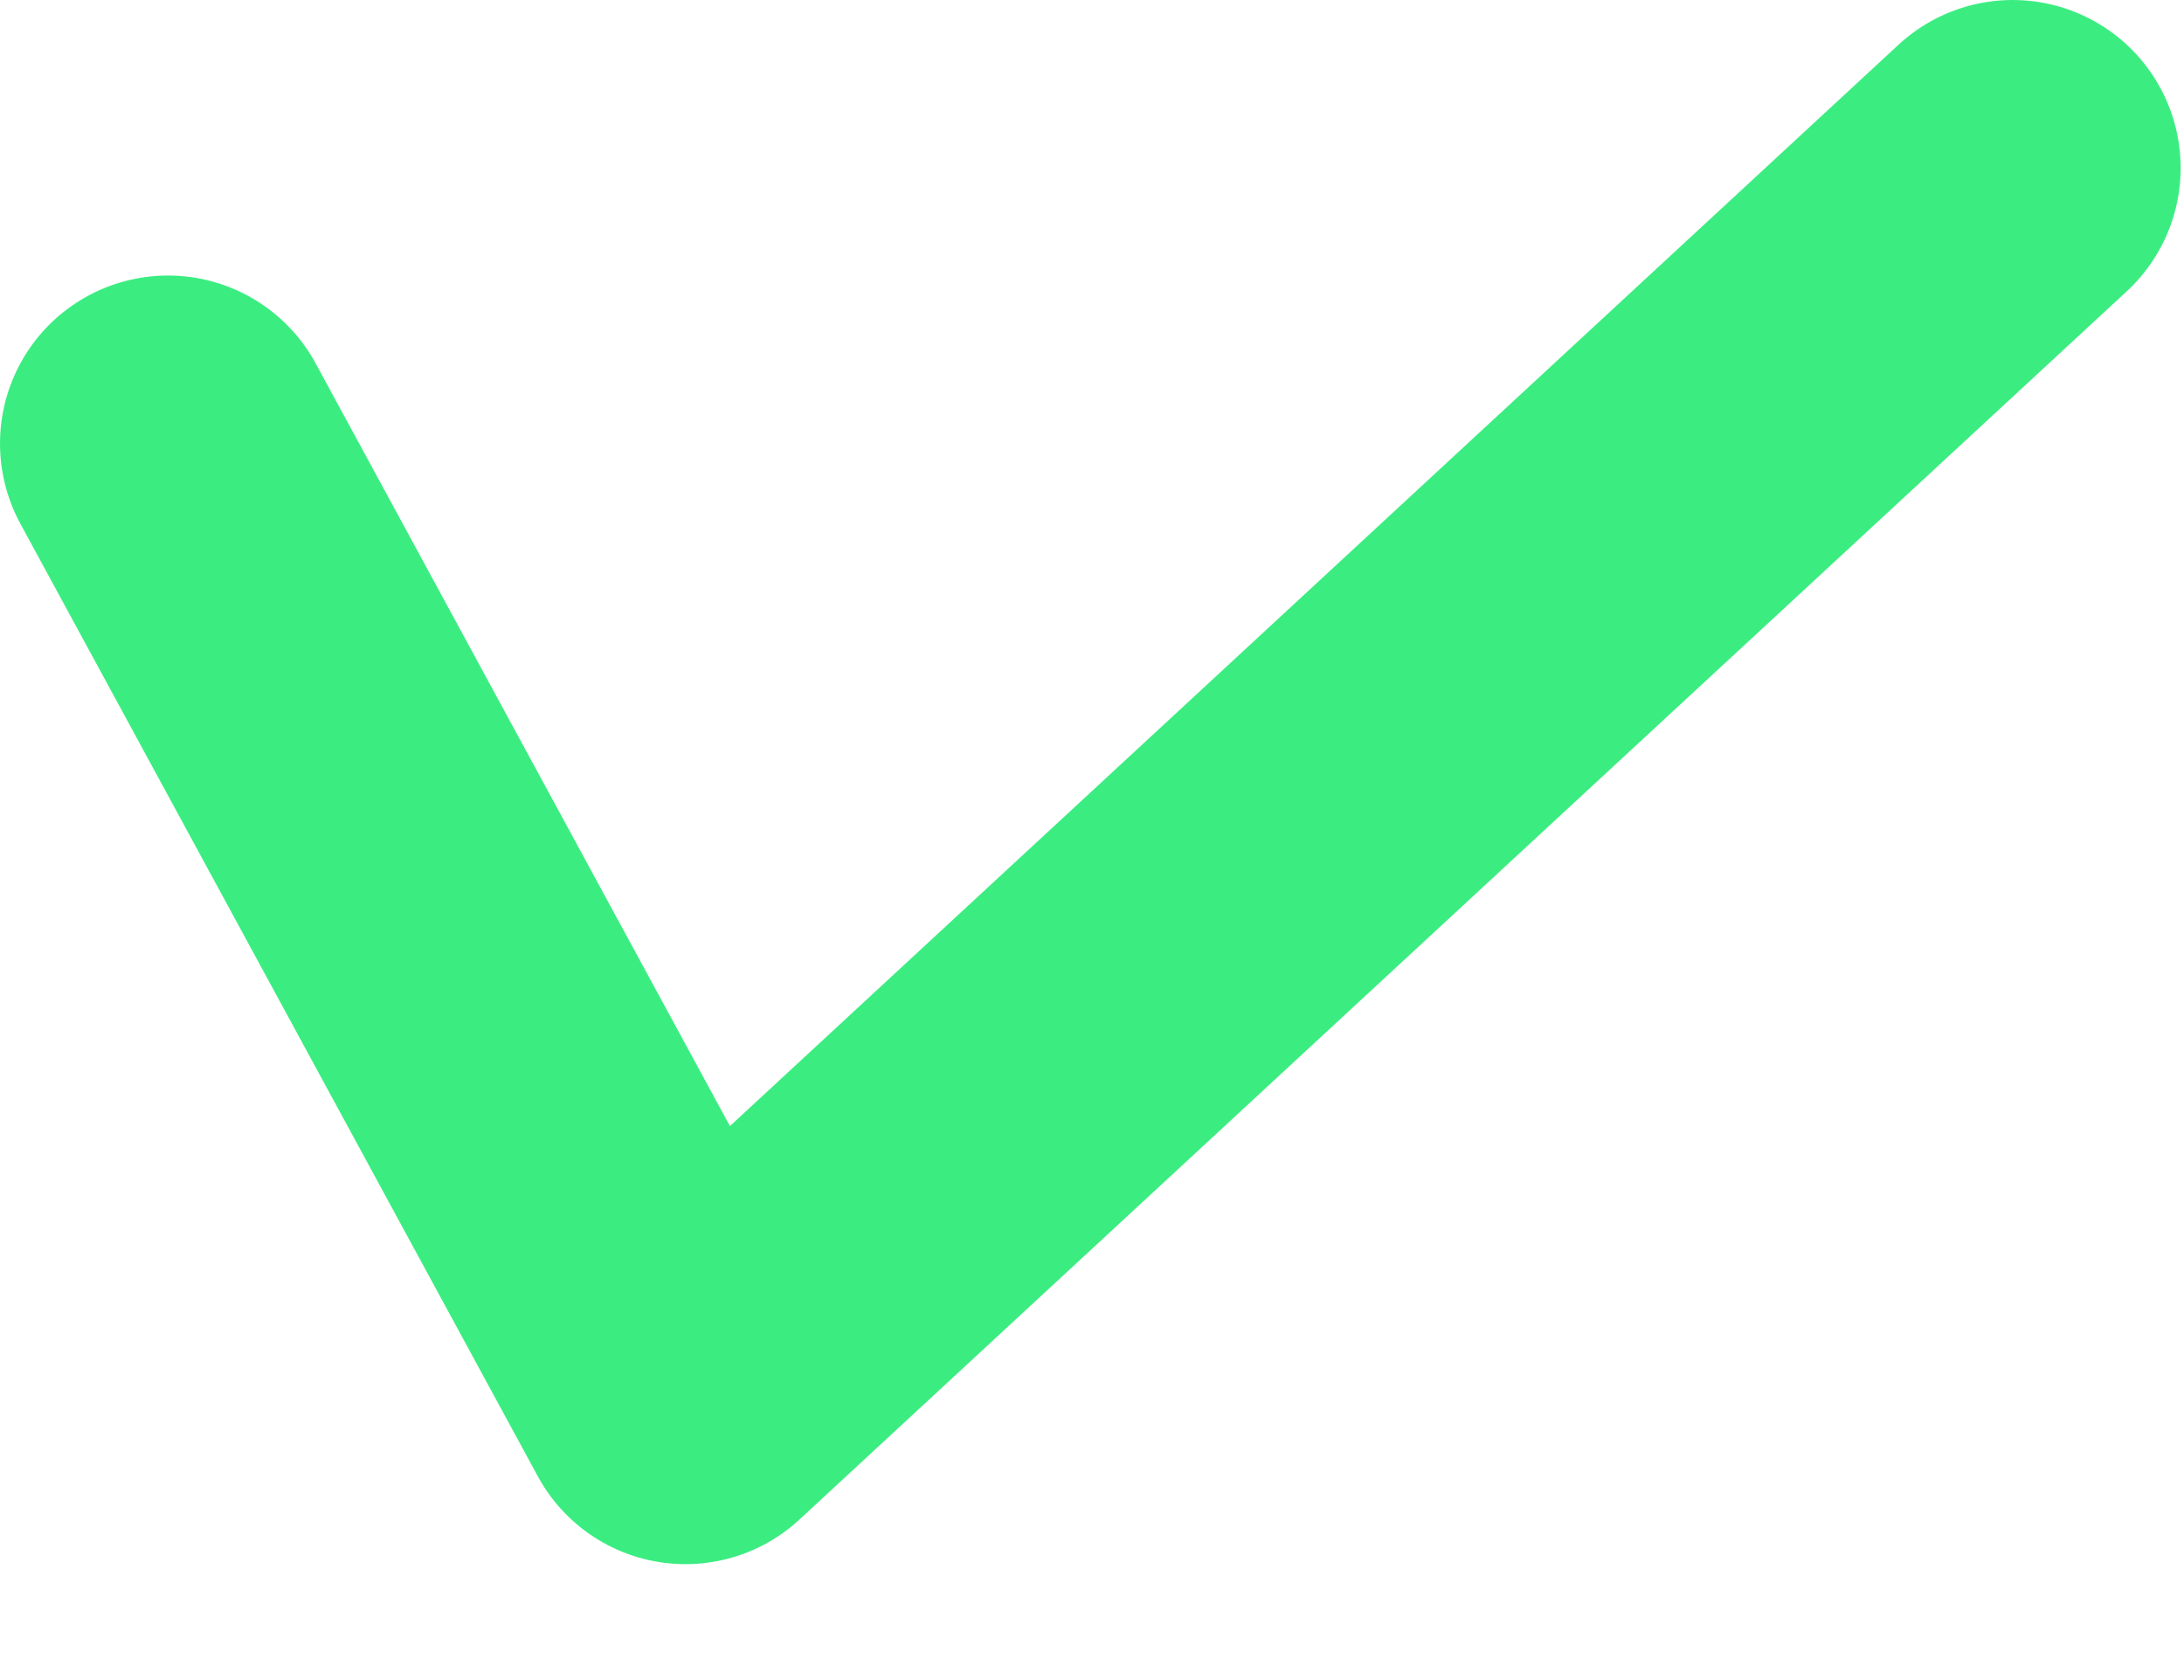
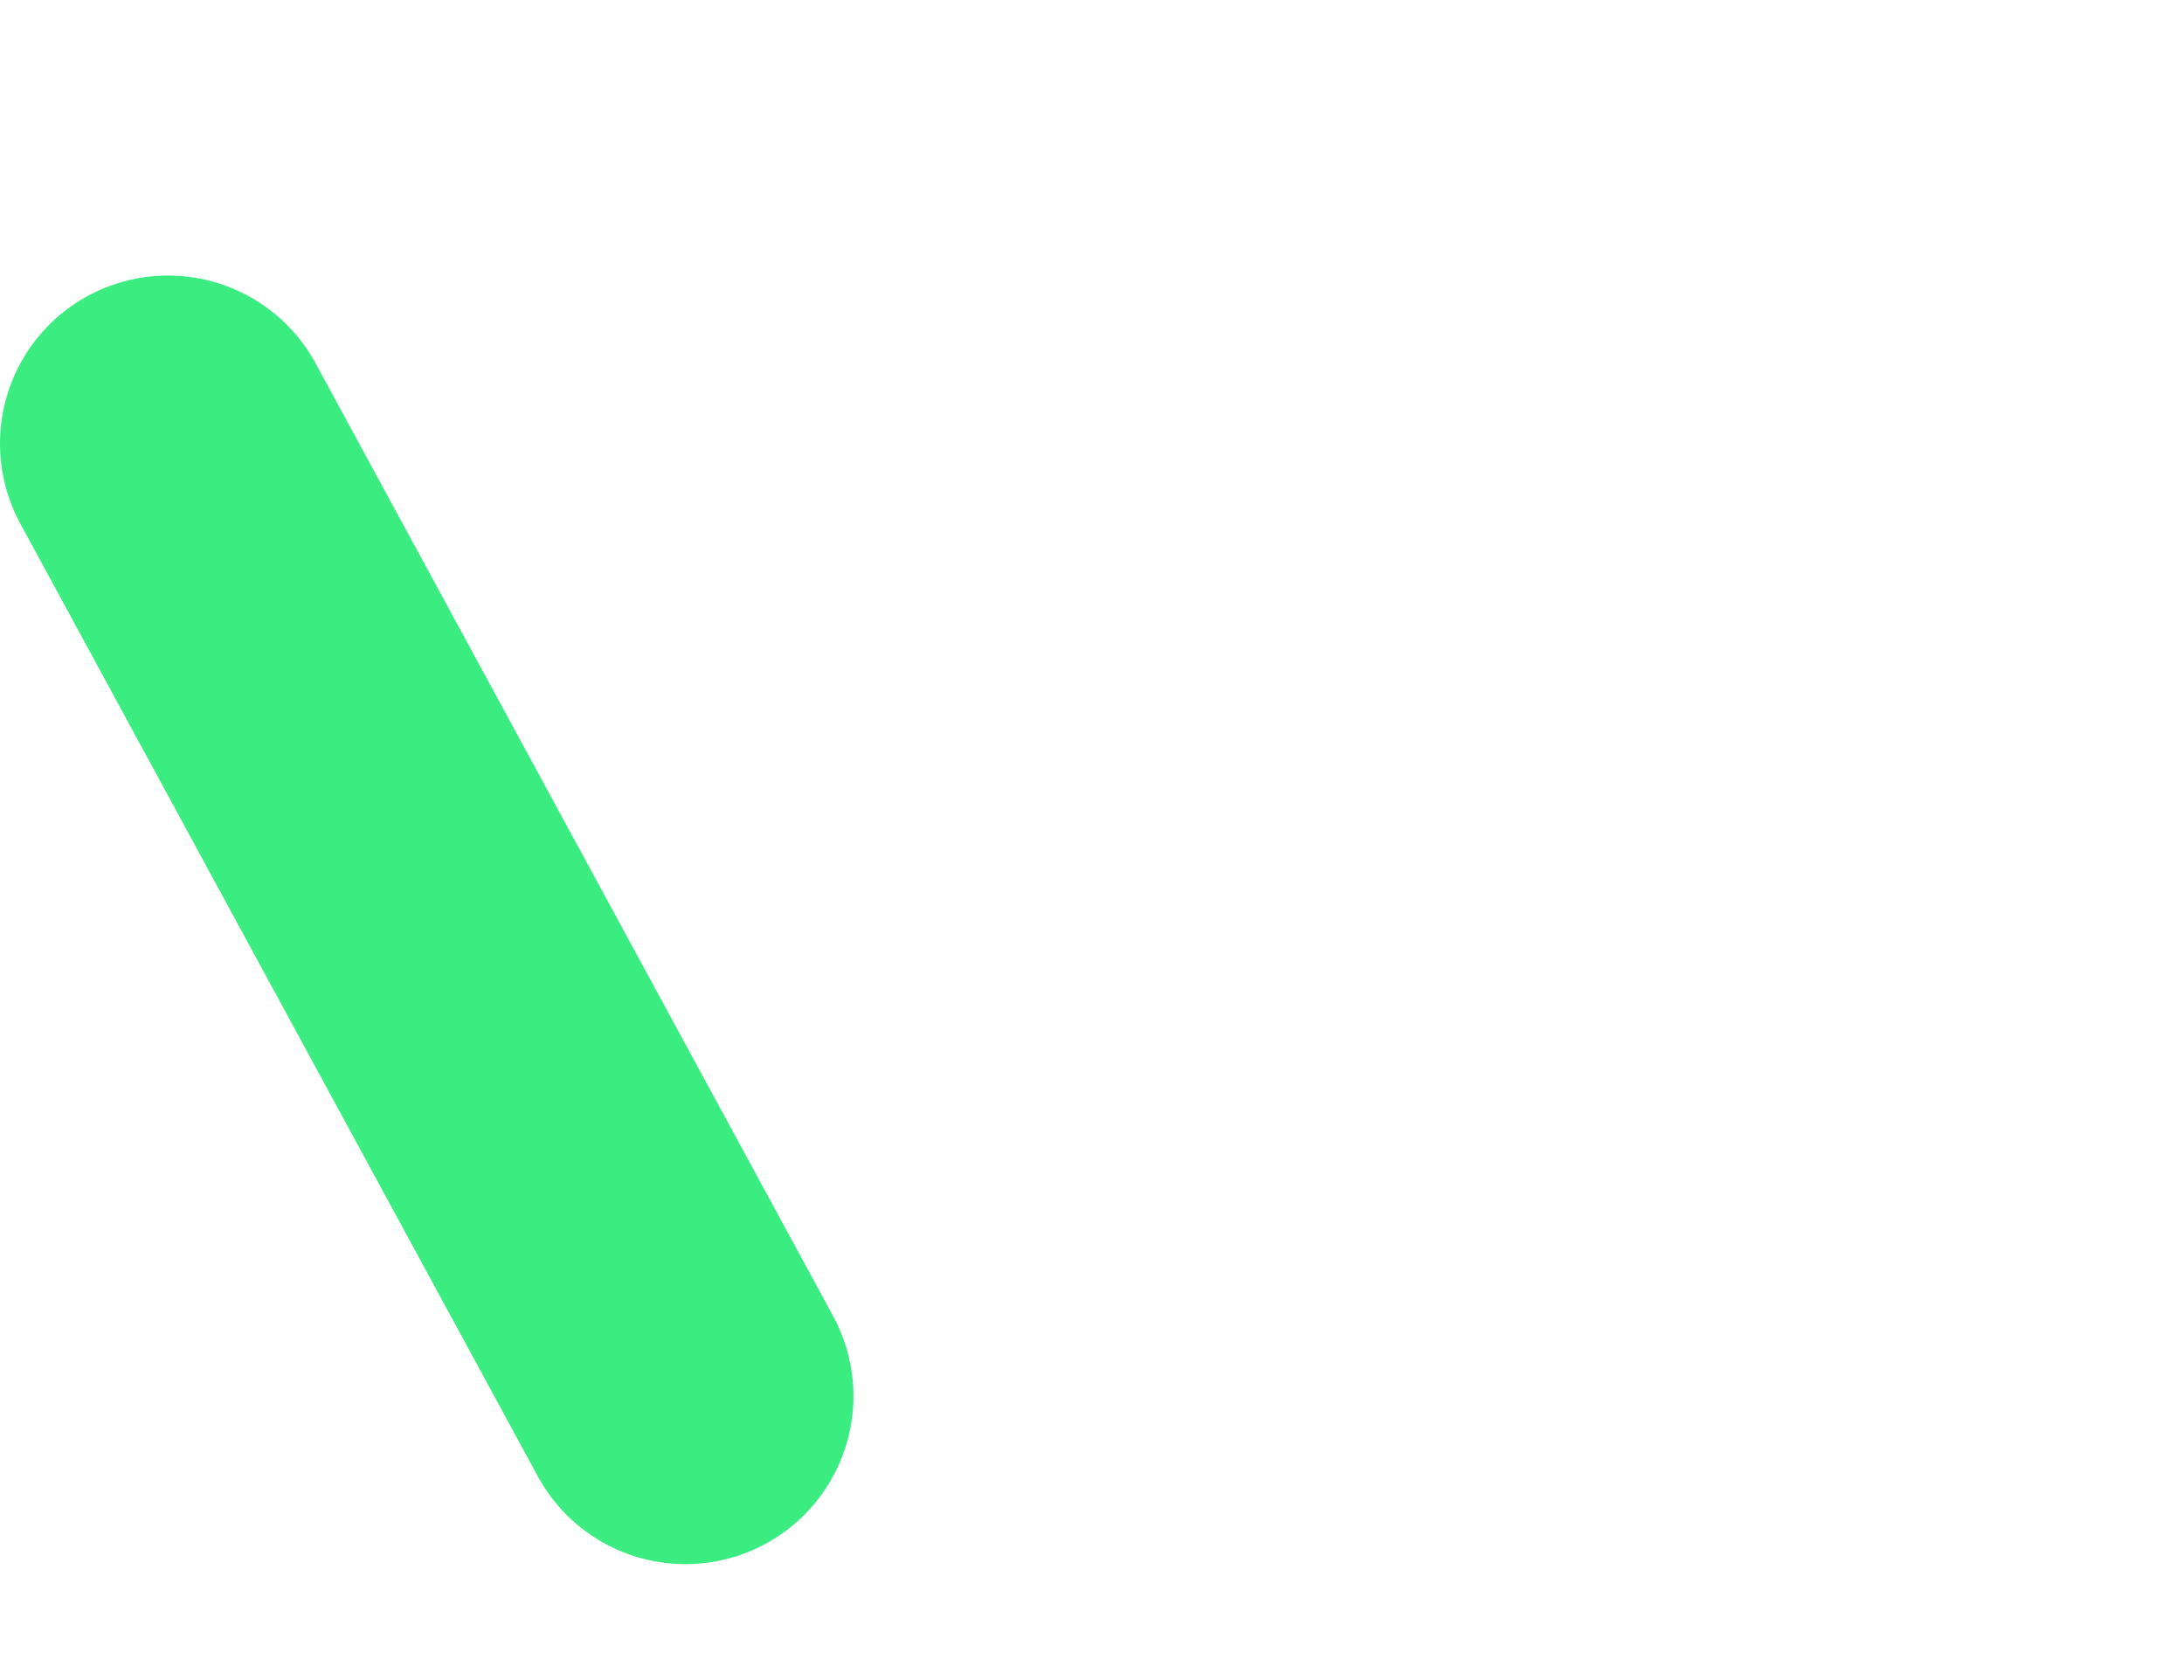
<svg xmlns="http://www.w3.org/2000/svg" width="13" height="10" viewBox="0 0 13 10" fill="none">
-   <path d="M1 2.64L4.08 8.31L11.98 1" stroke="#3BED81" stroke-width="2" stroke-miterlimit="10" stroke-linecap="round" stroke-linejoin="round" />
+   <path d="M1 2.64L4.08 8.31" stroke="#3BED81" stroke-width="2" stroke-miterlimit="10" stroke-linecap="round" stroke-linejoin="round" />
</svg>